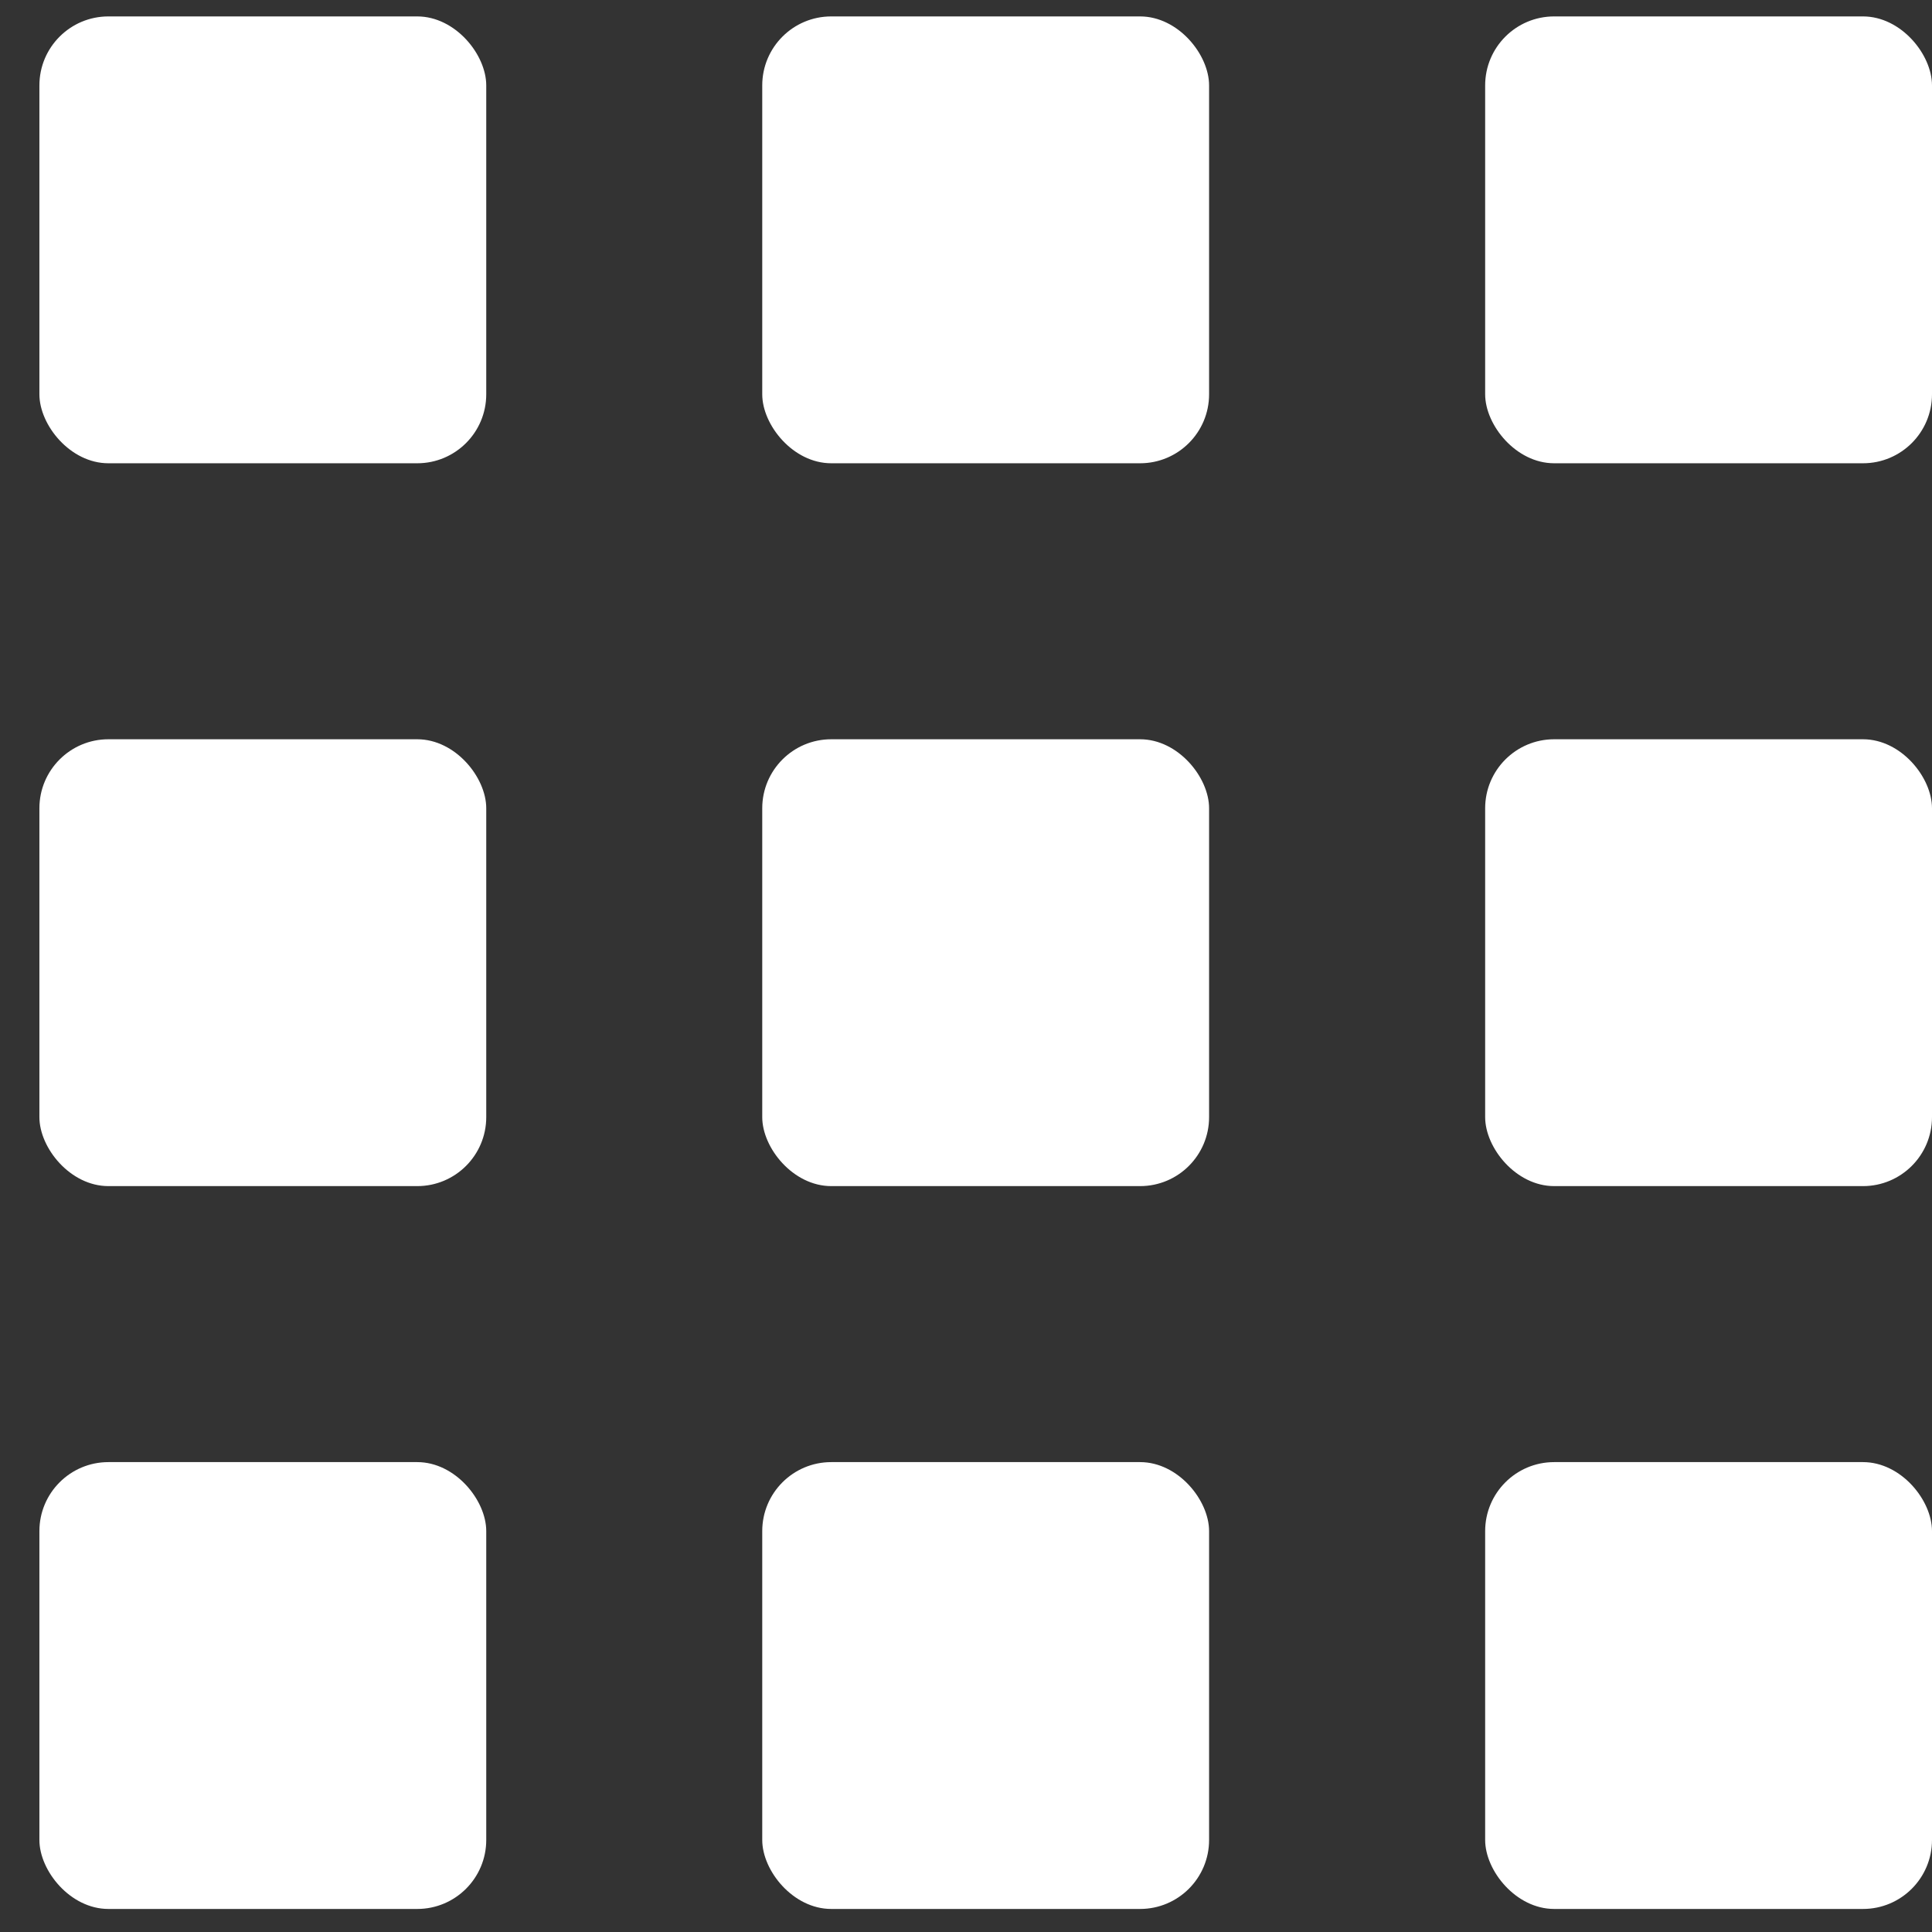
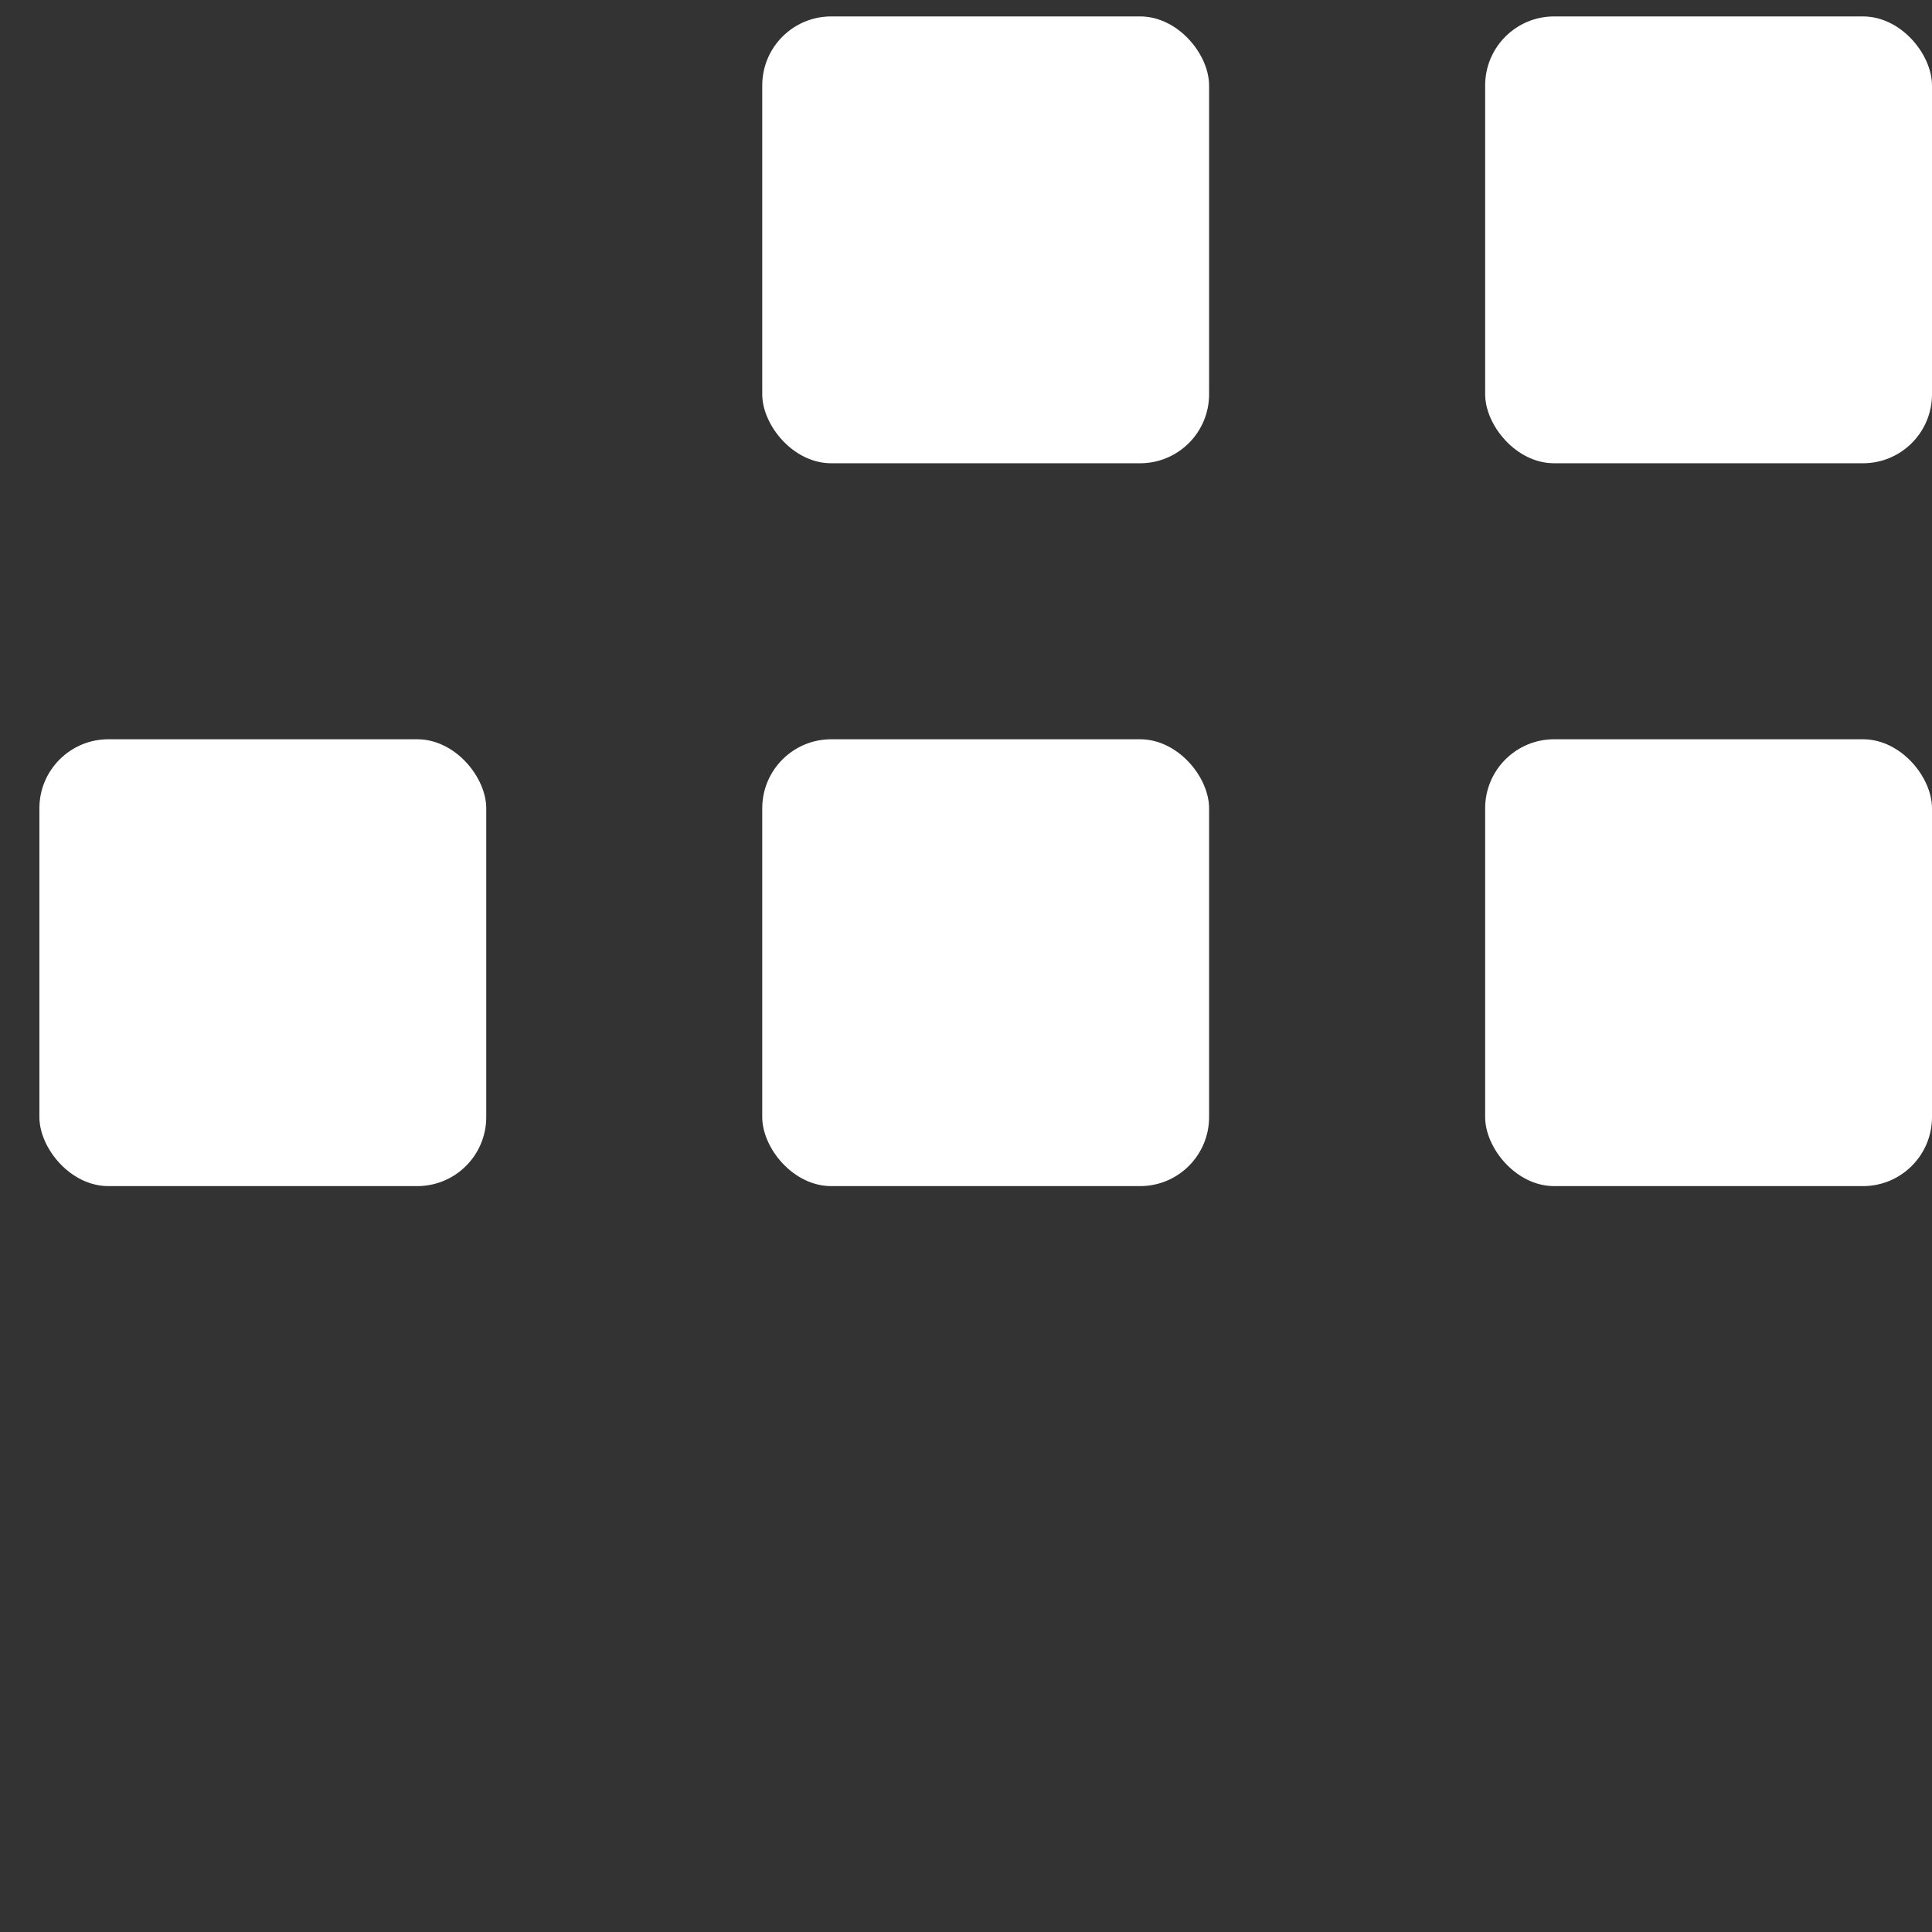
<svg xmlns="http://www.w3.org/2000/svg" width="28" height="28" viewBox="0 0 28 28" fill="none">
  <rect x="0" y="0" width="28" height="28" fill="#333333" stroke="none" />
-   <rect x="0.571" y="0.238" width="6.476" height="6.476" rx="1" fill="white" />
  <rect x="0.571" y="10.714" width="6.476" height="6.476" rx="1" fill="white" />
-   <rect x="0.571" y="21.19" width="6.476" height="6.476" rx="1" fill="white" />
  <rect x="11.047" y="0.238" width="6.476" height="6.476" rx="1" fill="white" />
  <rect x="11.047" y="10.714" width="6.476" height="6.476" rx="1" fill="white" />
-   <rect x="11.047" y="21.19" width="6.476" height="6.476" rx="1" fill="white" />
  <rect x="21.524" y="0.238" width="6.476" height="6.476" rx="1" fill="white" />
  <rect x="21.524" y="10.714" width="6.476" height="6.476" rx="1" fill="white" />
-   <rect x="21.524" y="21.19" width="6.476" height="6.476" rx="1" fill="white" />
</svg>